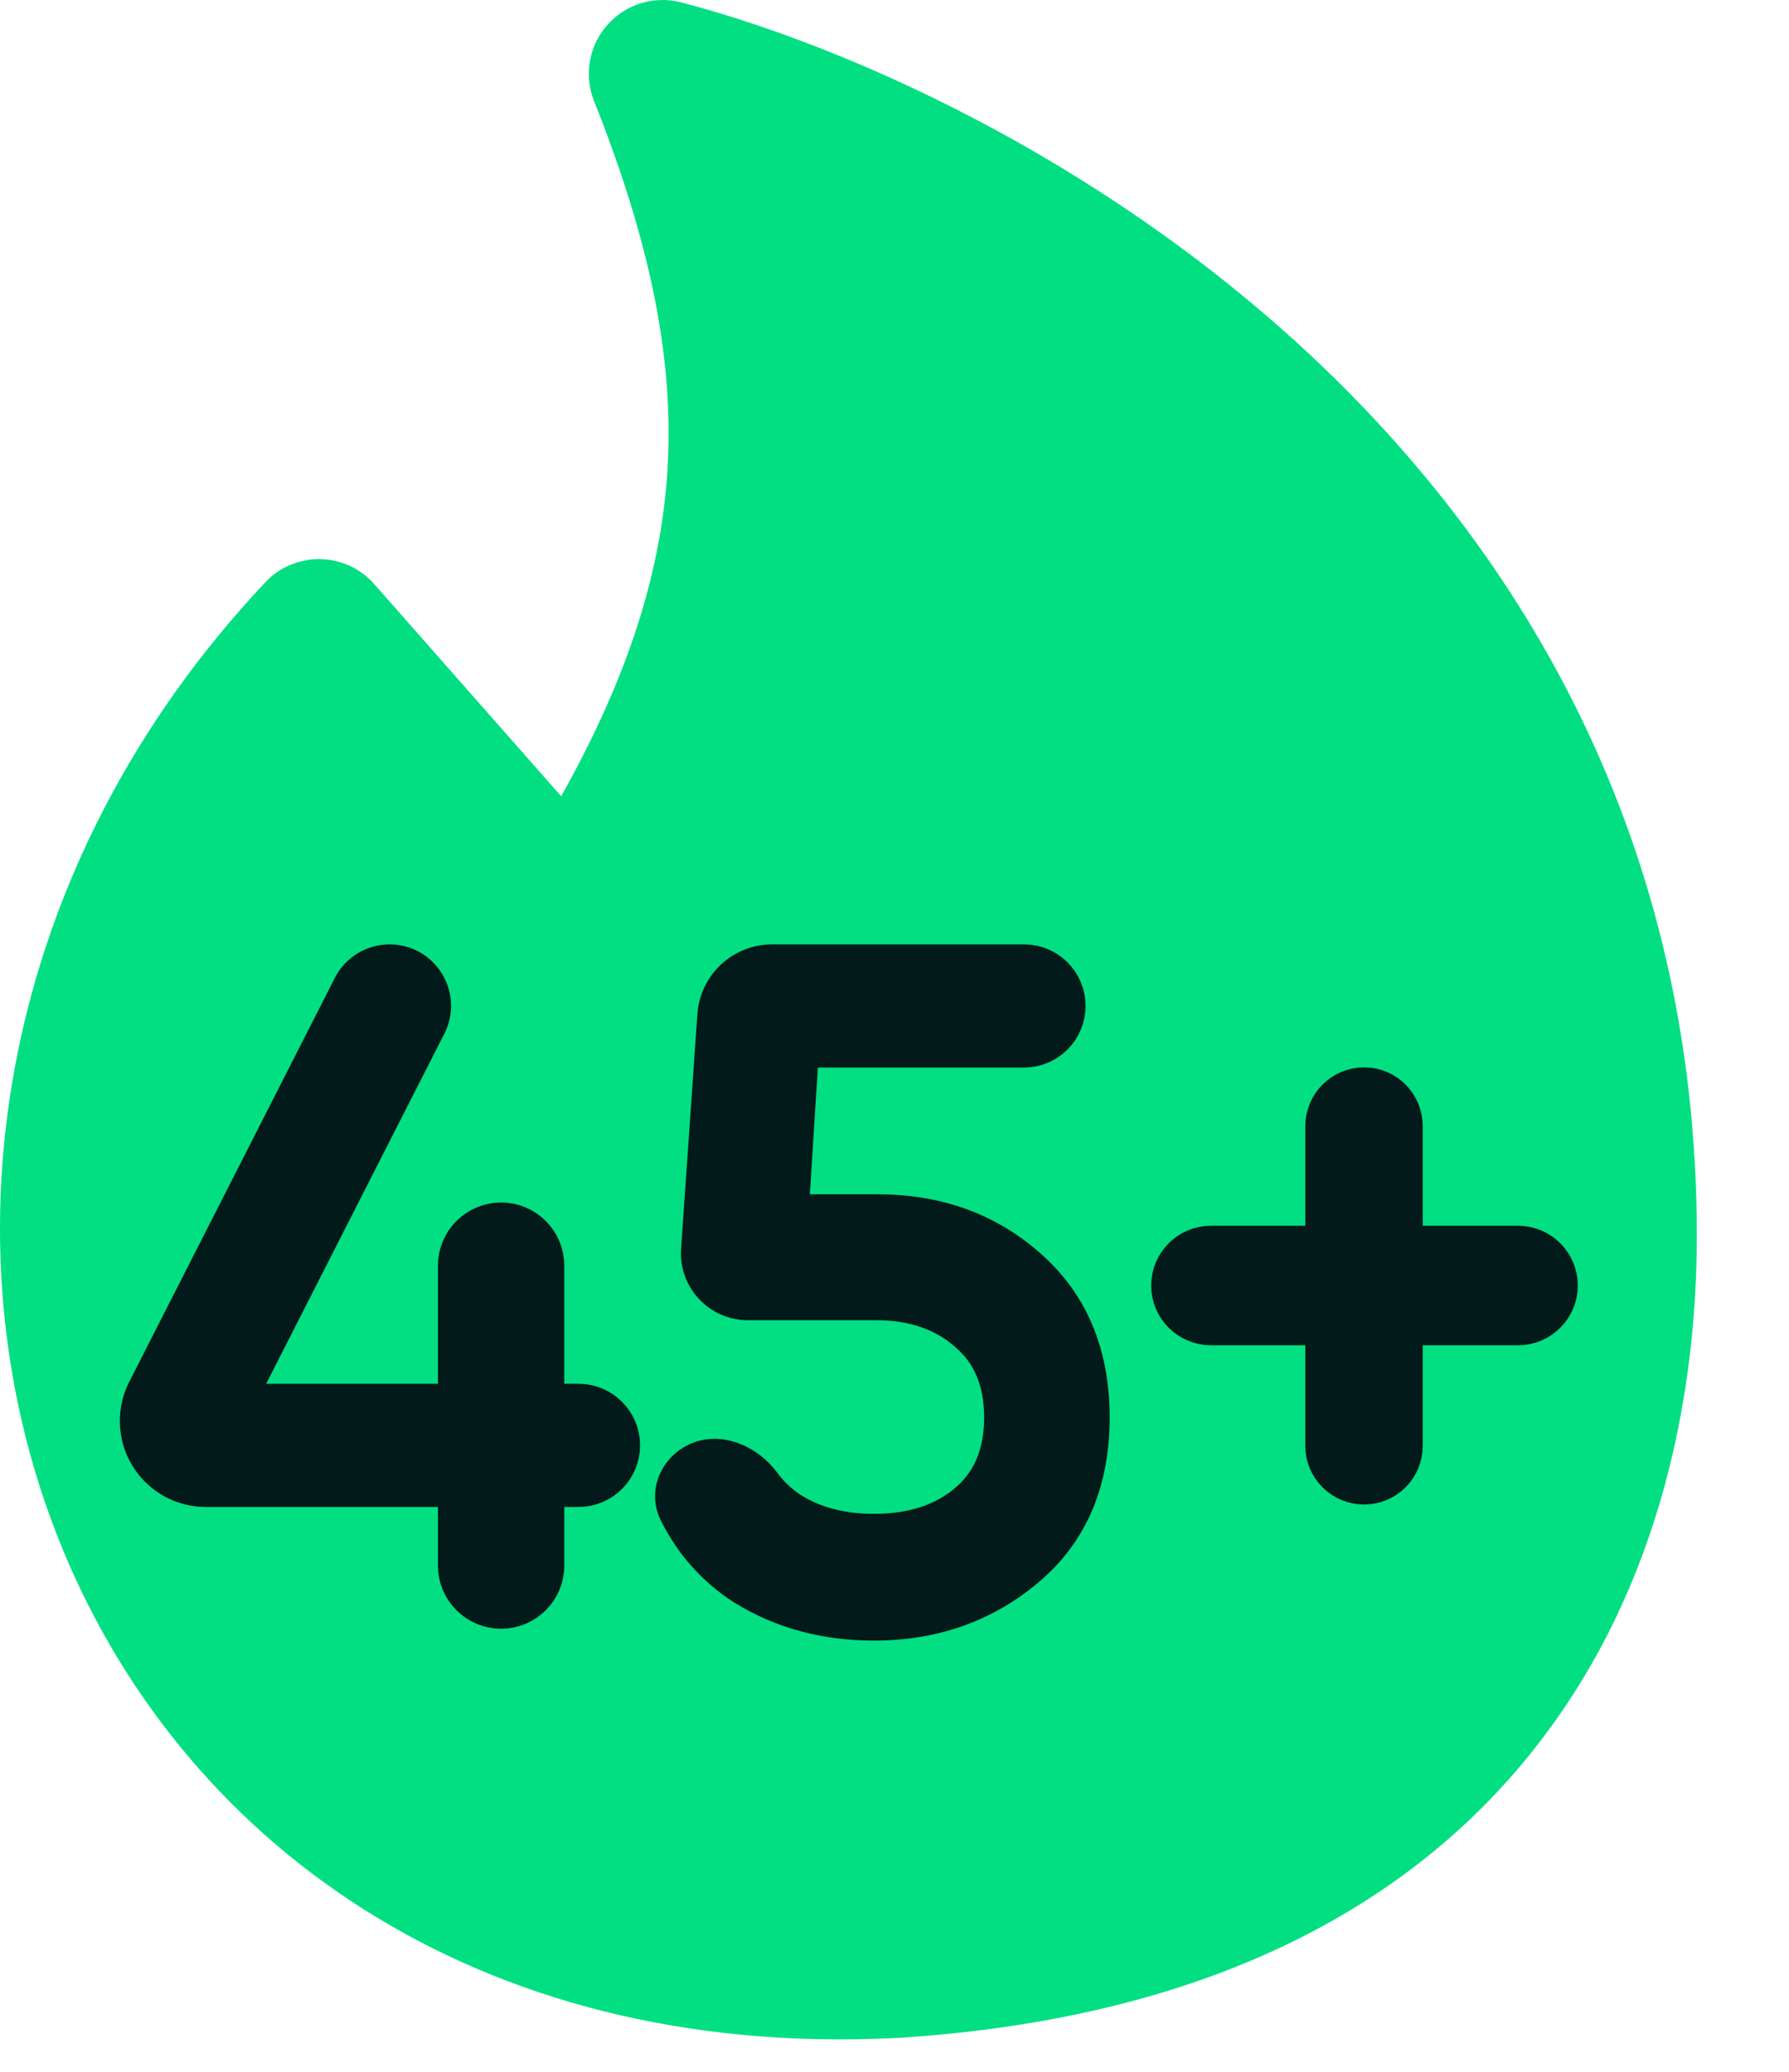
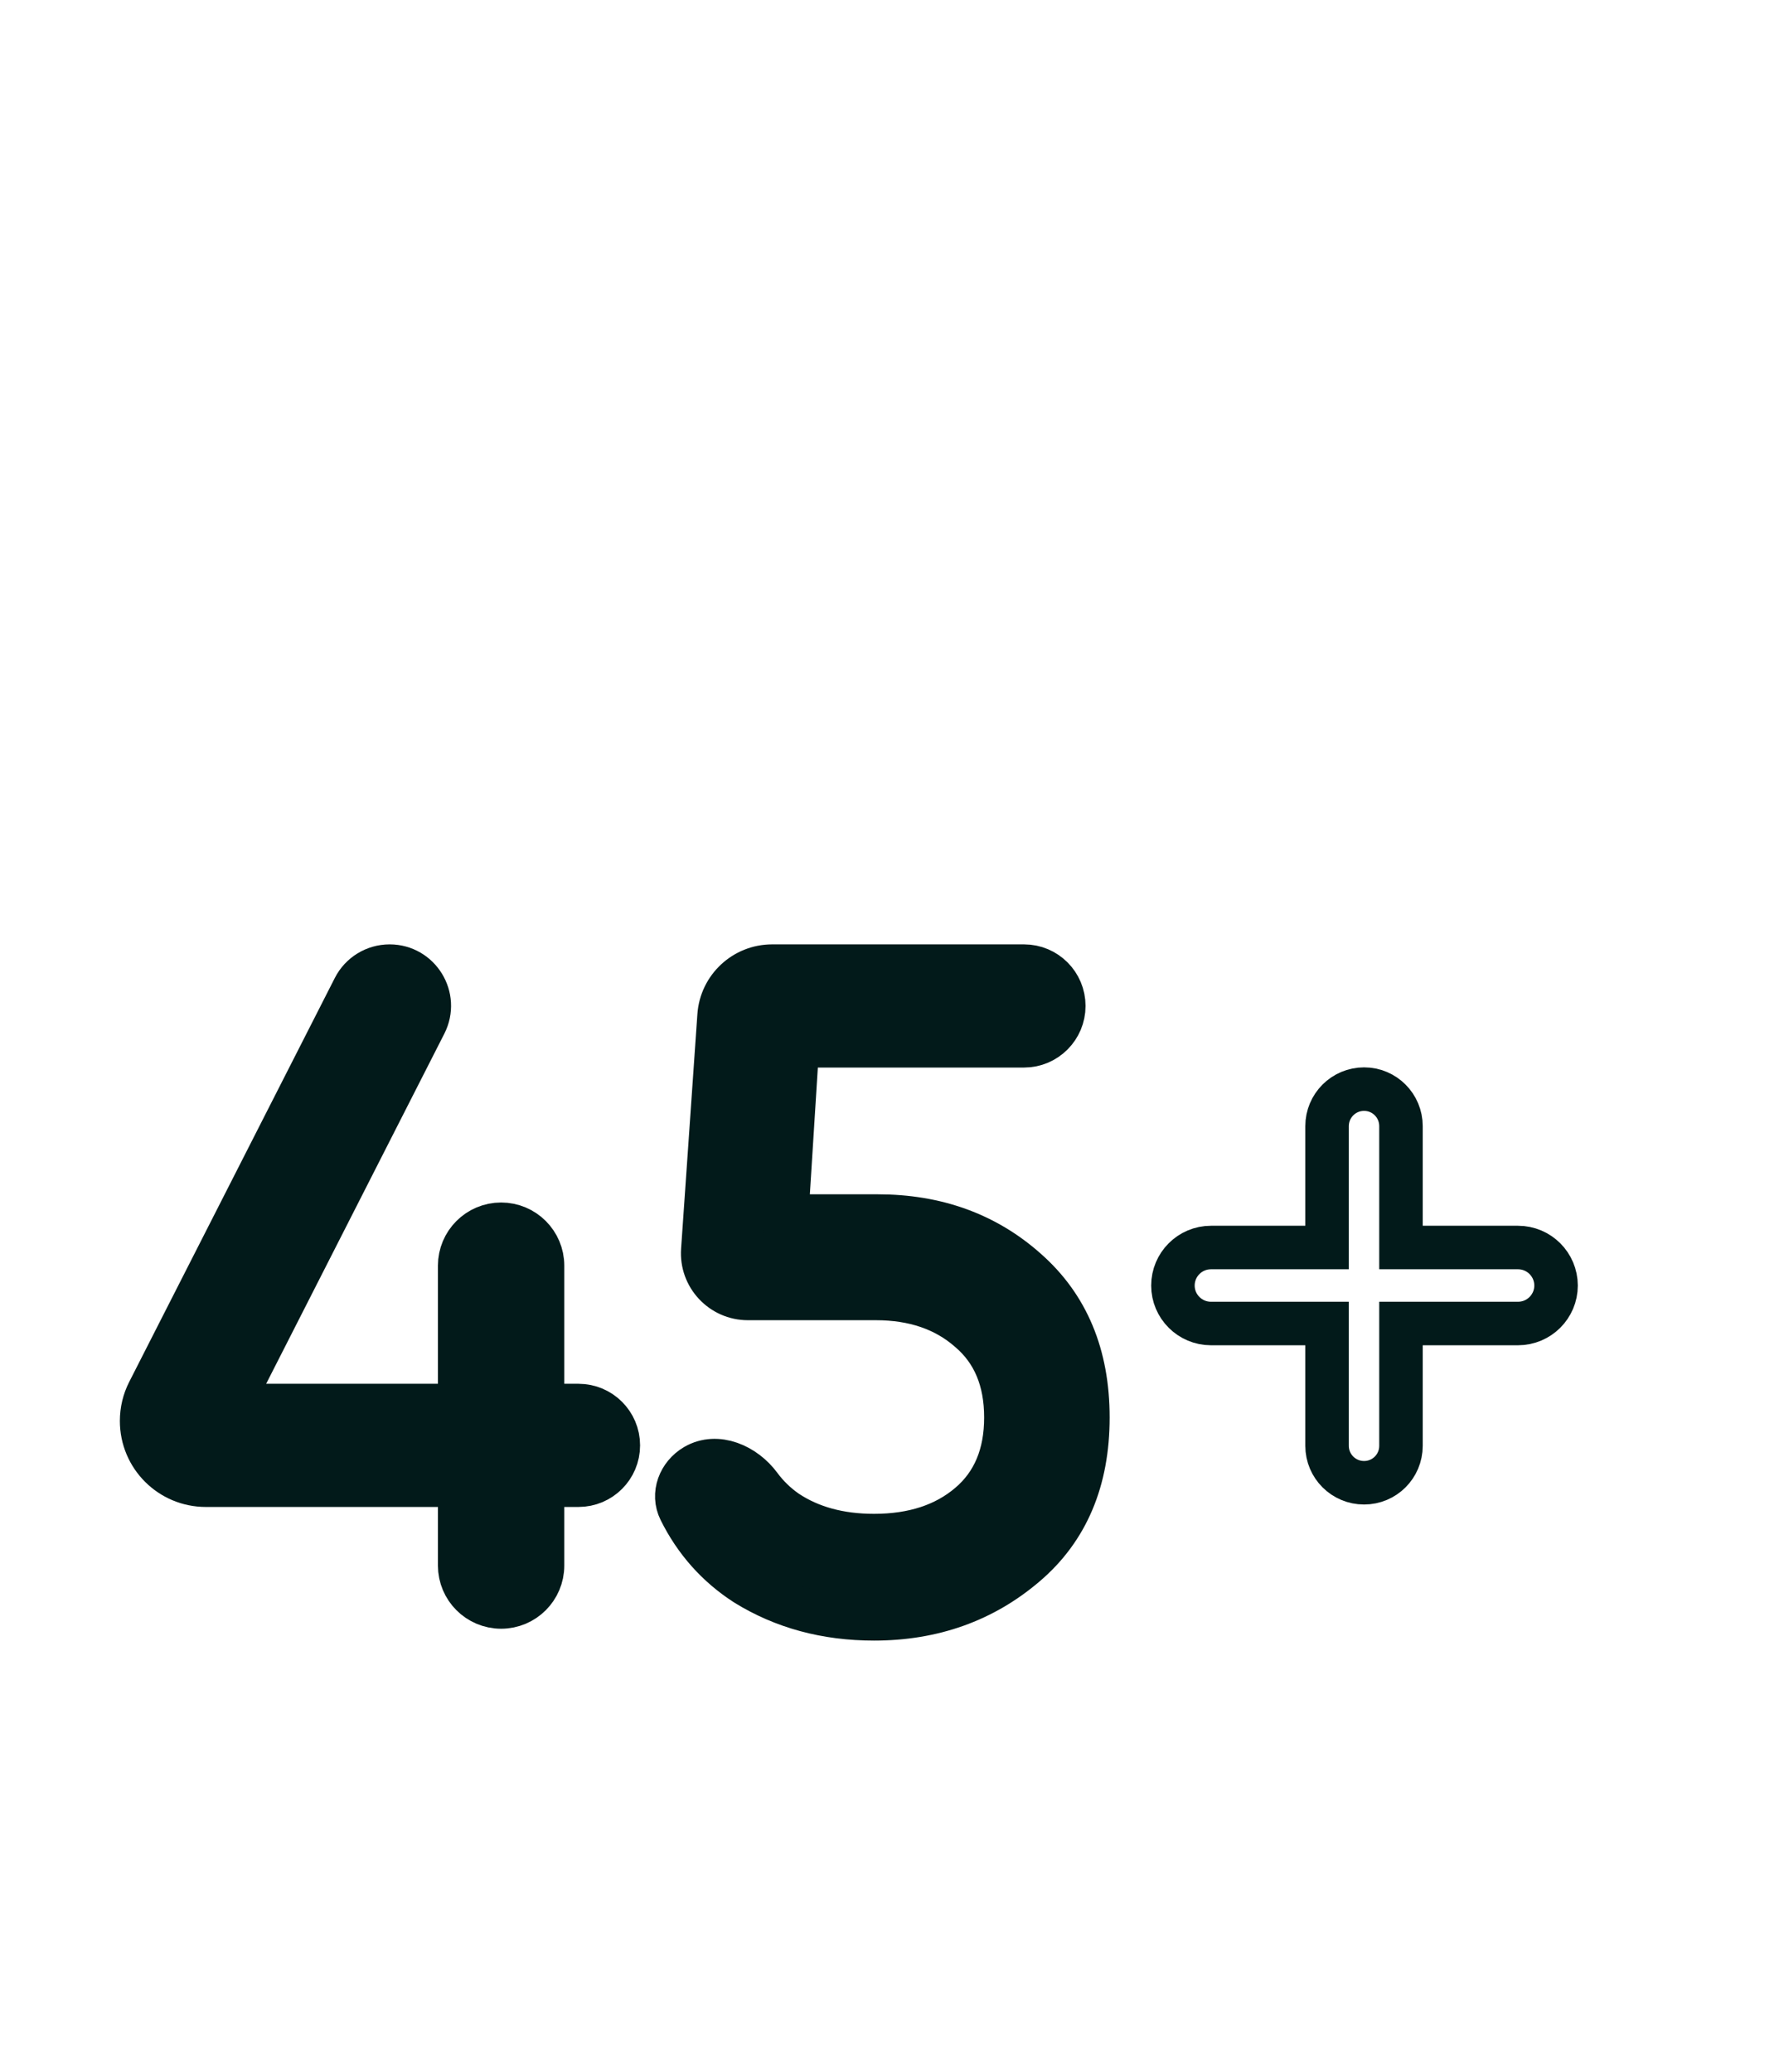
<svg xmlns="http://www.w3.org/2000/svg" width="19" height="22" viewBox="0 0 19 22" fill="none">
-   <path fill-rule="evenodd" clip-rule="evenodd" d="M7.235 0.025C7.094 -0.011 6.947 -0.008 6.808 0.034C6.669 0.077 6.545 0.157 6.449 0.266C6.353 0.375 6.289 0.508 6.265 0.651C6.24 0.794 6.256 0.941 6.31 1.076C6.893 2.538 7.147 3.752 7.094 4.901C7.039 6.03 6.686 7.159 5.96 8.455L3.975 6.203C3.903 6.121 3.815 6.055 3.716 6.009C3.617 5.964 3.509 5.939 3.4 5.937C3.291 5.936 3.183 5.957 3.082 5.999C2.982 6.041 2.891 6.104 2.817 6.184C-0.01 9.188 -0.639 13.146 0.615 16.326C1.881 19.535 5.029 21.865 9.513 21.641H9.522C12.887 21.432 15.057 20.192 16.363 18.483C17.65 16.804 18.021 14.777 18.021 13.121C18.021 8.935 16.165 5.867 13.897 3.752C11.645 1.656 8.974 0.48 7.233 0.025H7.235Z" fill="#01DF82" />
  <path d="M6.144 14.925C6.377 14.925 6.567 15.114 6.567 15.348C6.567 15.582 6.377 15.771 6.144 15.771H5.762V16.624C5.762 16.867 5.565 17.064 5.322 17.064C5.079 17.064 4.882 16.867 4.882 16.624V15.771H2.186C1.809 15.771 1.504 15.466 1.504 15.089C1.504 14.981 1.529 14.875 1.578 14.779L3.762 10.489C3.834 10.348 3.979 10.259 4.138 10.259C4.452 10.259 4.656 10.591 4.513 10.872L2.45 14.925H4.882V13.44C4.882 13.197 5.079 13 5.322 13C5.565 13 5.762 13.197 5.762 13.44V14.925H6.144Z" fill="#021A1A" />
  <path d="M9.321 12.913C9.945 12.913 10.472 13.104 10.901 13.486C11.336 13.869 11.554 14.39 11.554 15.052C11.554 15.719 11.333 16.241 10.891 16.617C10.444 16.999 9.907 17.19 9.283 17.19C8.772 17.19 8.318 17.067 7.92 16.821C7.618 16.626 7.385 16.365 7.223 16.038C7.137 15.865 7.216 15.662 7.382 15.565C7.615 15.429 7.91 15.56 8.07 15.777C8.149 15.884 8.244 15.976 8.355 16.053C8.608 16.221 8.917 16.306 9.283 16.306C9.699 16.306 10.037 16.195 10.295 15.975C10.554 15.755 10.683 15.447 10.683 15.052C10.683 14.656 10.554 14.348 10.295 14.128C10.037 13.901 9.705 13.788 9.302 13.788H7.943C7.665 13.788 7.444 13.552 7.464 13.274L7.637 10.784C7.658 10.488 7.904 10.259 8.201 10.259H10.876C11.109 10.259 11.298 10.448 11.298 10.682C11.298 10.915 11.109 11.105 10.876 11.105H8.469L8.355 12.913H9.321Z" fill="#021A1A" />
-   <path d="M16.122 13.247C16.345 13.247 16.526 13.428 16.526 13.651C16.526 13.873 16.345 14.054 16.122 14.054H14.879V15.353C14.879 15.57 14.704 15.745 14.487 15.745C14.27 15.745 14.094 15.57 14.094 15.353V14.054H12.861C12.638 14.054 12.457 13.873 12.457 13.651C12.457 13.428 12.638 13.247 12.861 13.247H14.094V11.958C14.094 11.741 14.27 11.565 14.487 11.565C14.704 11.565 14.879 11.741 14.879 11.958V13.247H16.122Z" fill="#021A1A" />
  <path d="M6.144 14.925C6.377 14.925 6.567 15.114 6.567 15.348C6.567 15.582 6.377 15.771 6.144 15.771H5.762V16.624C5.762 16.867 5.565 17.064 5.322 17.064C5.079 17.064 4.882 16.867 4.882 16.624V15.771H2.186C1.809 15.771 1.504 15.466 1.504 15.089C1.504 14.981 1.529 14.875 1.578 14.779L3.762 10.489C3.834 10.348 3.979 10.259 4.138 10.259C4.452 10.259 4.656 10.591 4.513 10.872L2.45 14.925H4.882V13.44C4.882 13.197 5.079 13 5.322 13C5.565 13 5.762 13.197 5.762 13.44V14.925H6.144Z" stroke="#021A1A" stroke-width="0.462" />
  <path d="M9.321 12.913C9.945 12.913 10.472 13.104 10.901 13.486C11.336 13.869 11.554 14.39 11.554 15.052C11.554 15.719 11.333 16.241 10.891 16.617C10.444 16.999 9.907 17.19 9.283 17.19C8.772 17.19 8.318 17.067 7.92 16.821C7.618 16.626 7.385 16.365 7.223 16.038C7.137 15.865 7.216 15.662 7.382 15.565C7.615 15.429 7.91 15.56 8.07 15.777C8.149 15.884 8.244 15.976 8.355 16.053C8.608 16.221 8.917 16.306 9.283 16.306C9.699 16.306 10.037 16.195 10.295 15.975C10.554 15.755 10.683 15.447 10.683 15.052C10.683 14.656 10.554 14.348 10.295 14.128C10.037 13.901 9.705 13.788 9.302 13.788H7.943C7.665 13.788 7.444 13.552 7.464 13.274L7.637 10.784C7.658 10.488 7.904 10.259 8.201 10.259H10.876C11.109 10.259 11.298 10.448 11.298 10.682C11.298 10.915 11.109 11.105 10.876 11.105H8.469L8.355 12.913H9.321Z" stroke="#021A1A" stroke-width="0.462" />
  <path d="M16.122 13.247C16.345 13.247 16.526 13.428 16.526 13.651C16.526 13.873 16.345 14.054 16.122 14.054H14.879V15.353C14.879 15.57 14.704 15.745 14.487 15.745C14.27 15.745 14.094 15.57 14.094 15.353V14.054H12.861C12.638 14.054 12.457 13.873 12.457 13.651C12.457 13.428 12.638 13.247 12.861 13.247H14.094V11.958C14.094 11.741 14.27 11.565 14.487 11.565C14.704 11.565 14.879 11.741 14.879 11.958V13.247H16.122Z" stroke="#021A1A" stroke-width="0.462" />
</svg>